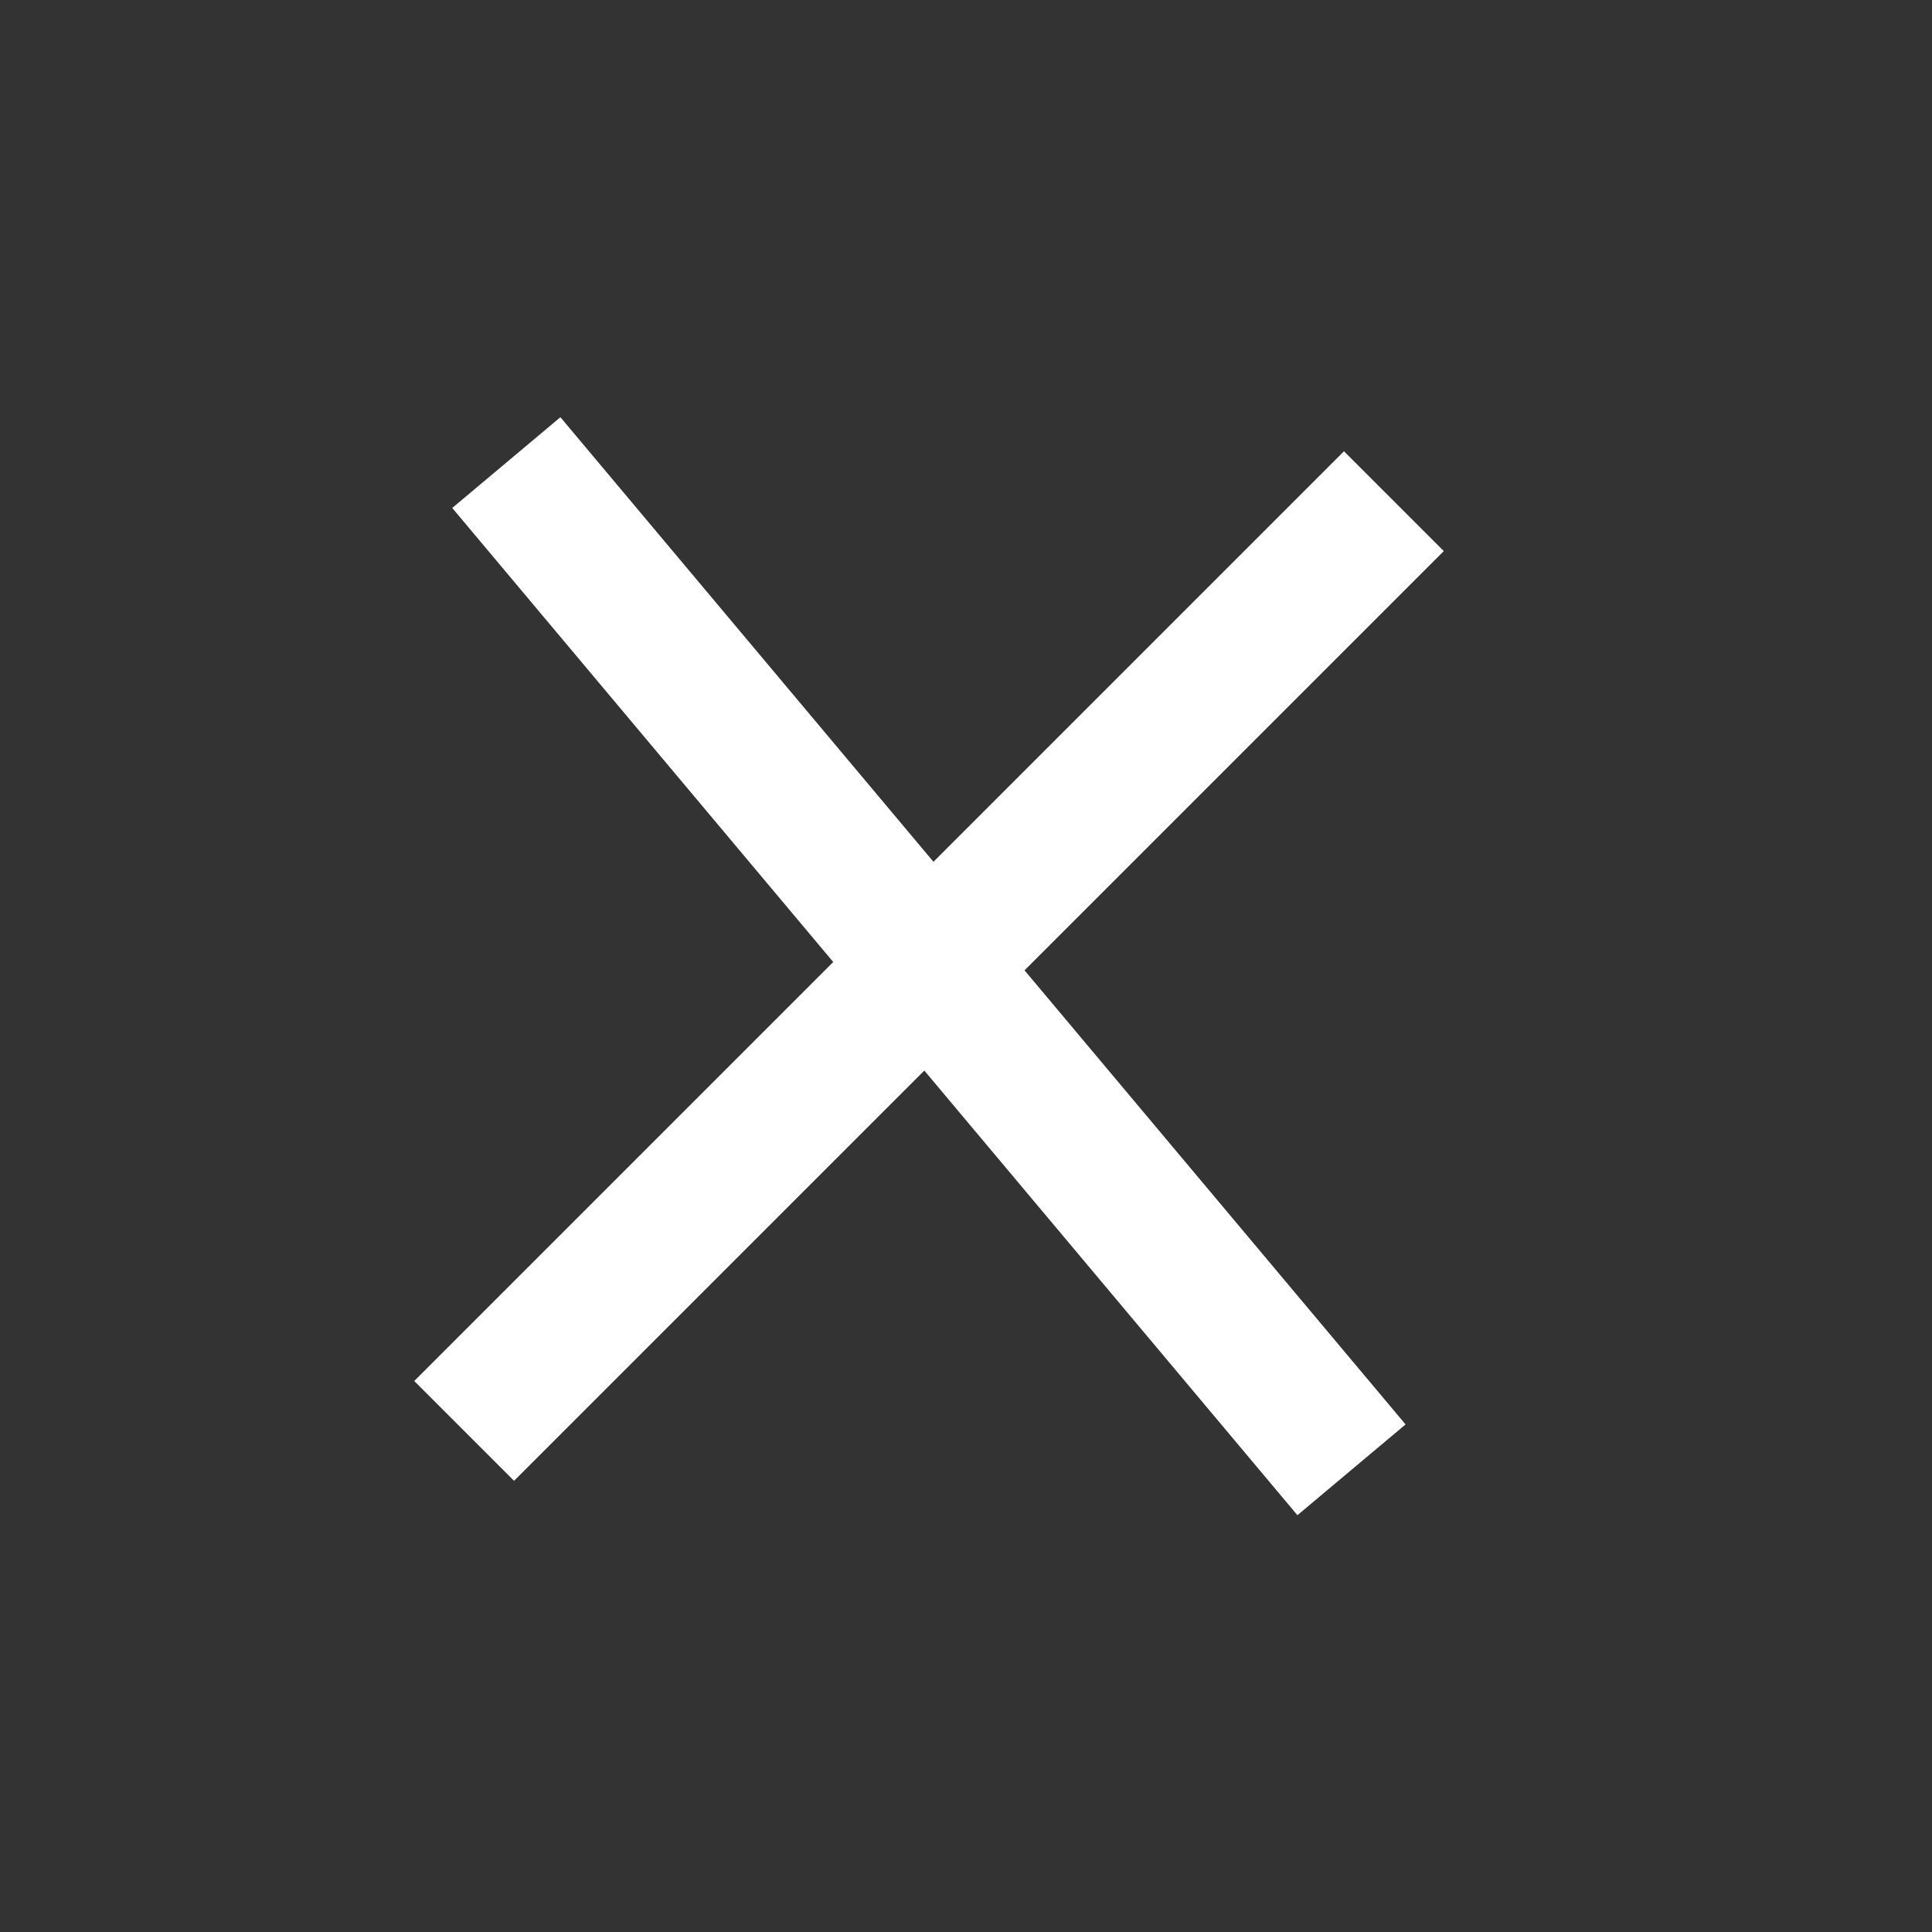
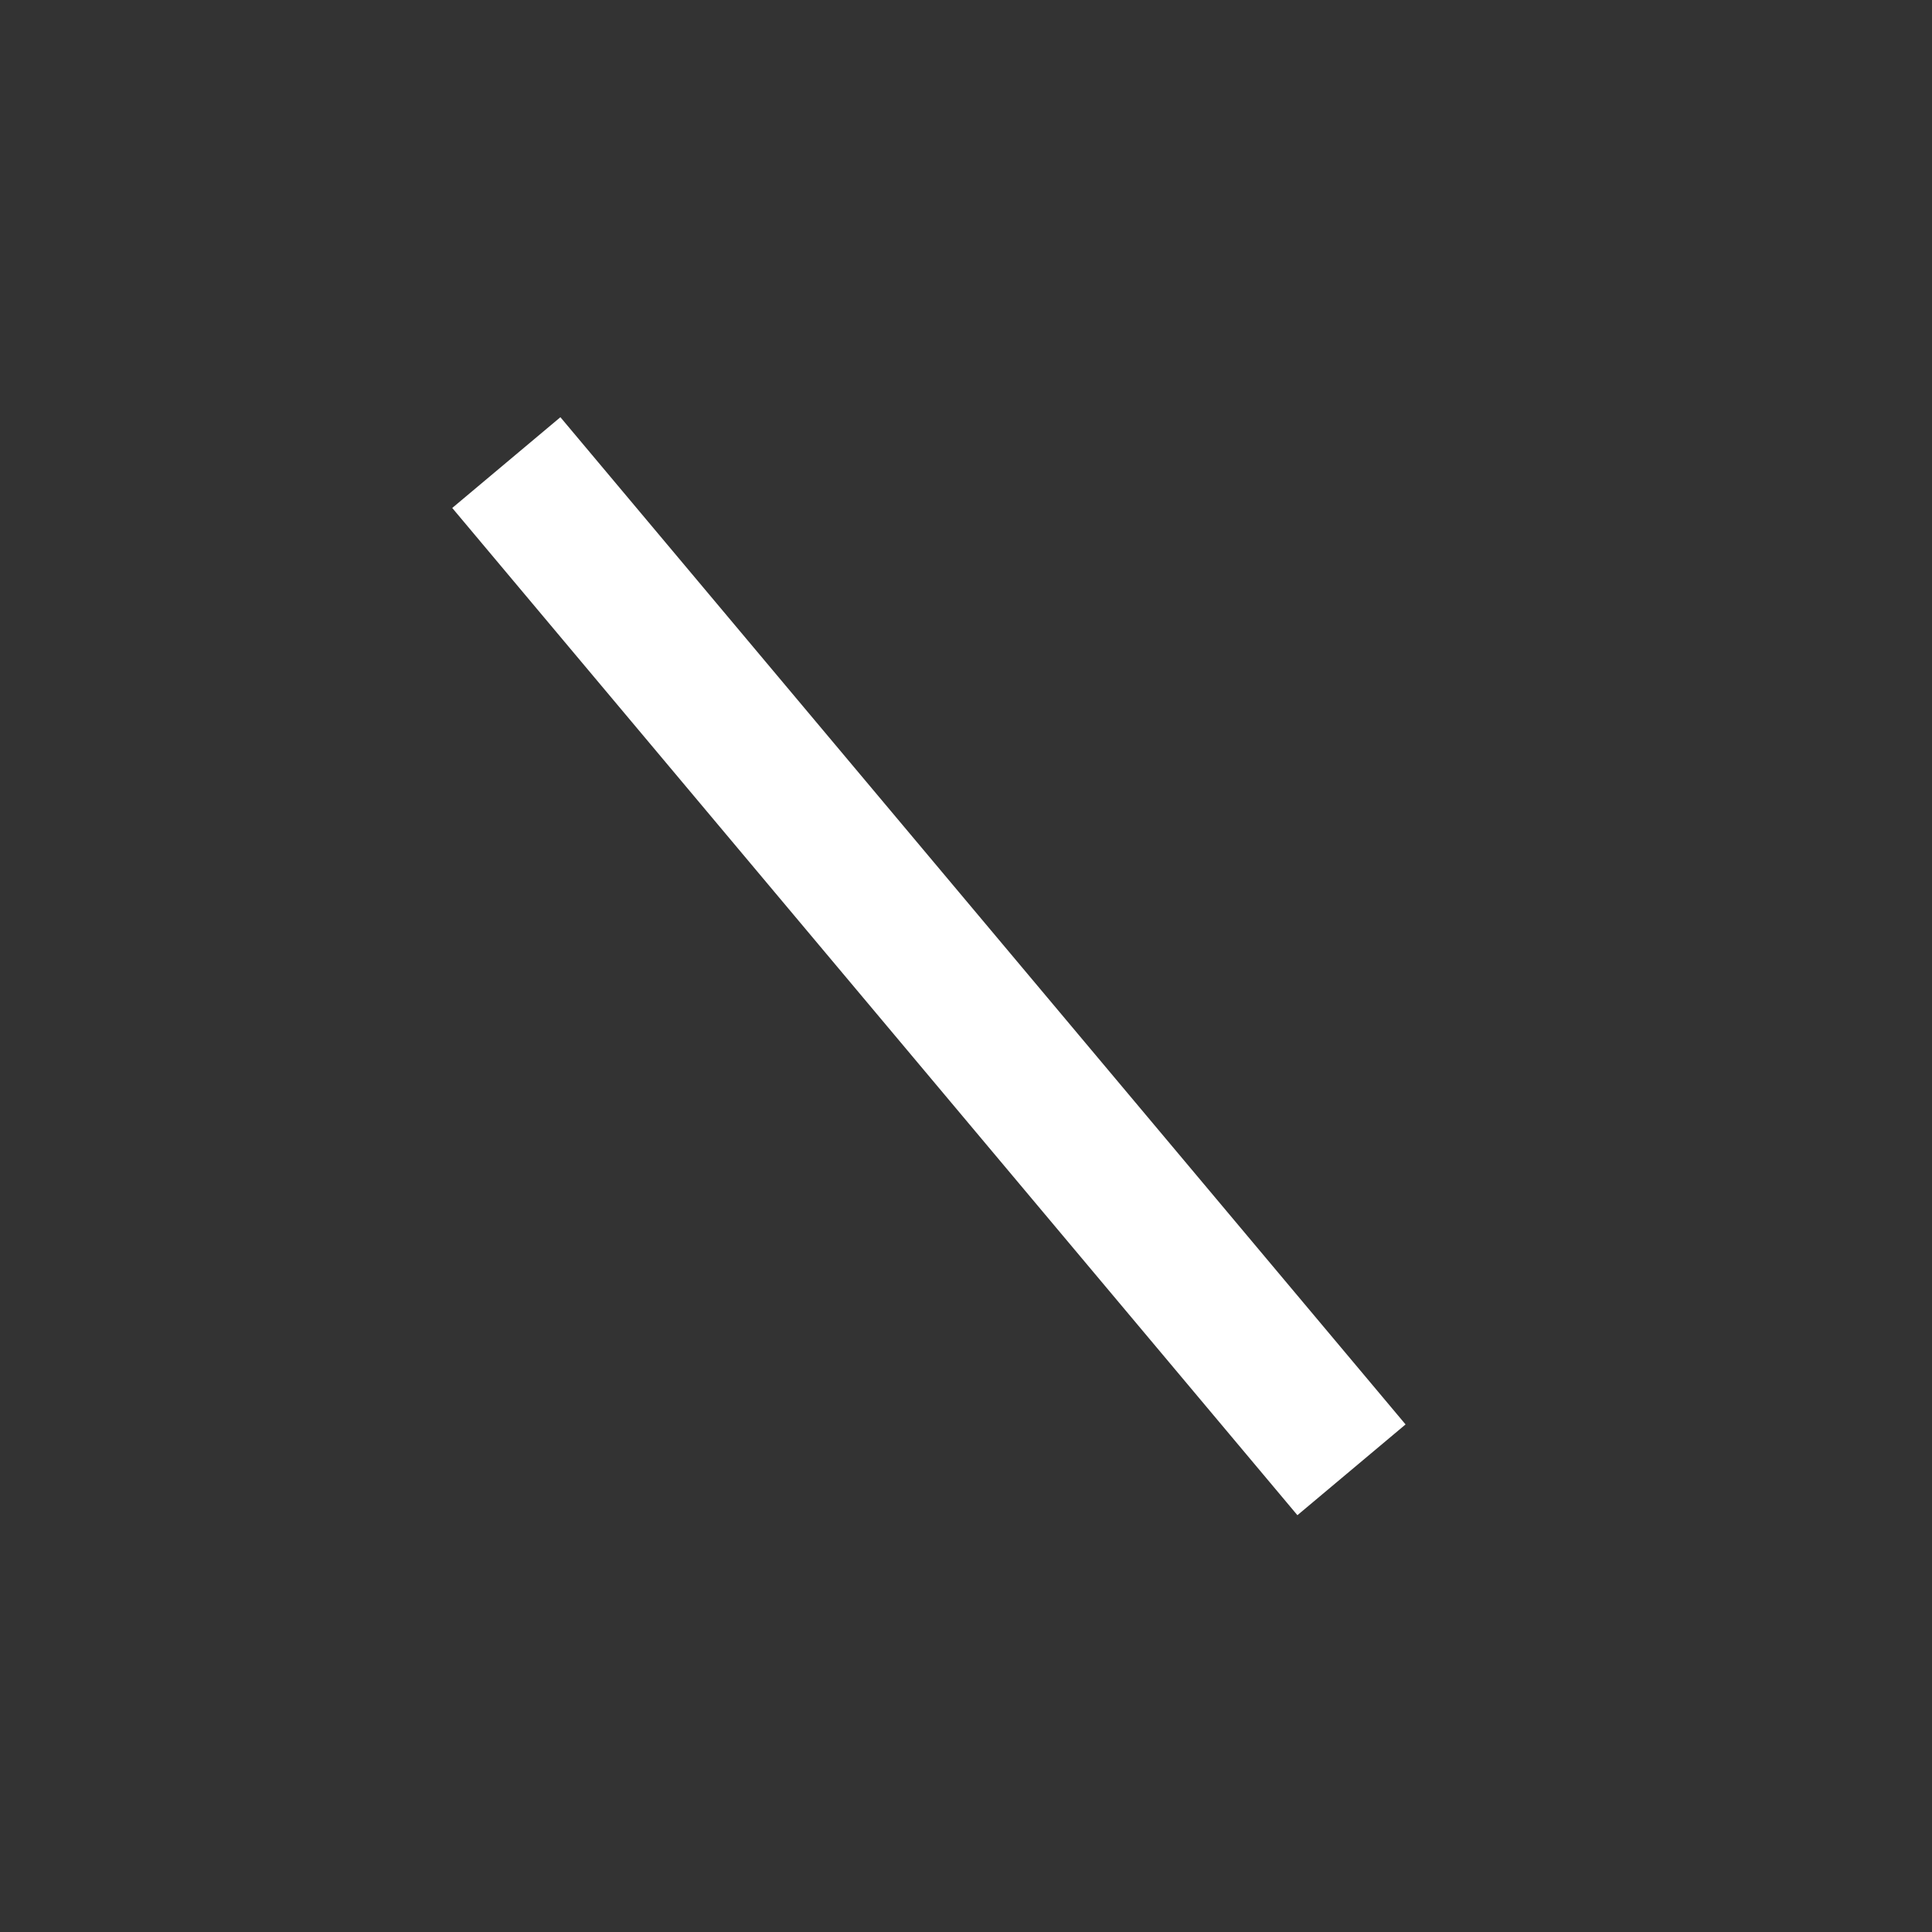
<svg xmlns="http://www.w3.org/2000/svg" width="25" height="25" viewBox="0 0 25 25" fill="none">
  <rect x="0" y="0" width="25" height="25" fill="#333333" stroke="none" />
  <rect x="5.852" y="6.573" width="1.827" height="17.014" transform="rotate(-40 5.852 6.573)" fill="white" />
-   <rect x="6.652" y="19.162" width="1.827" height="17.014" transform="rotate(-135 6.652 19.162)" fill="white" />
</svg>